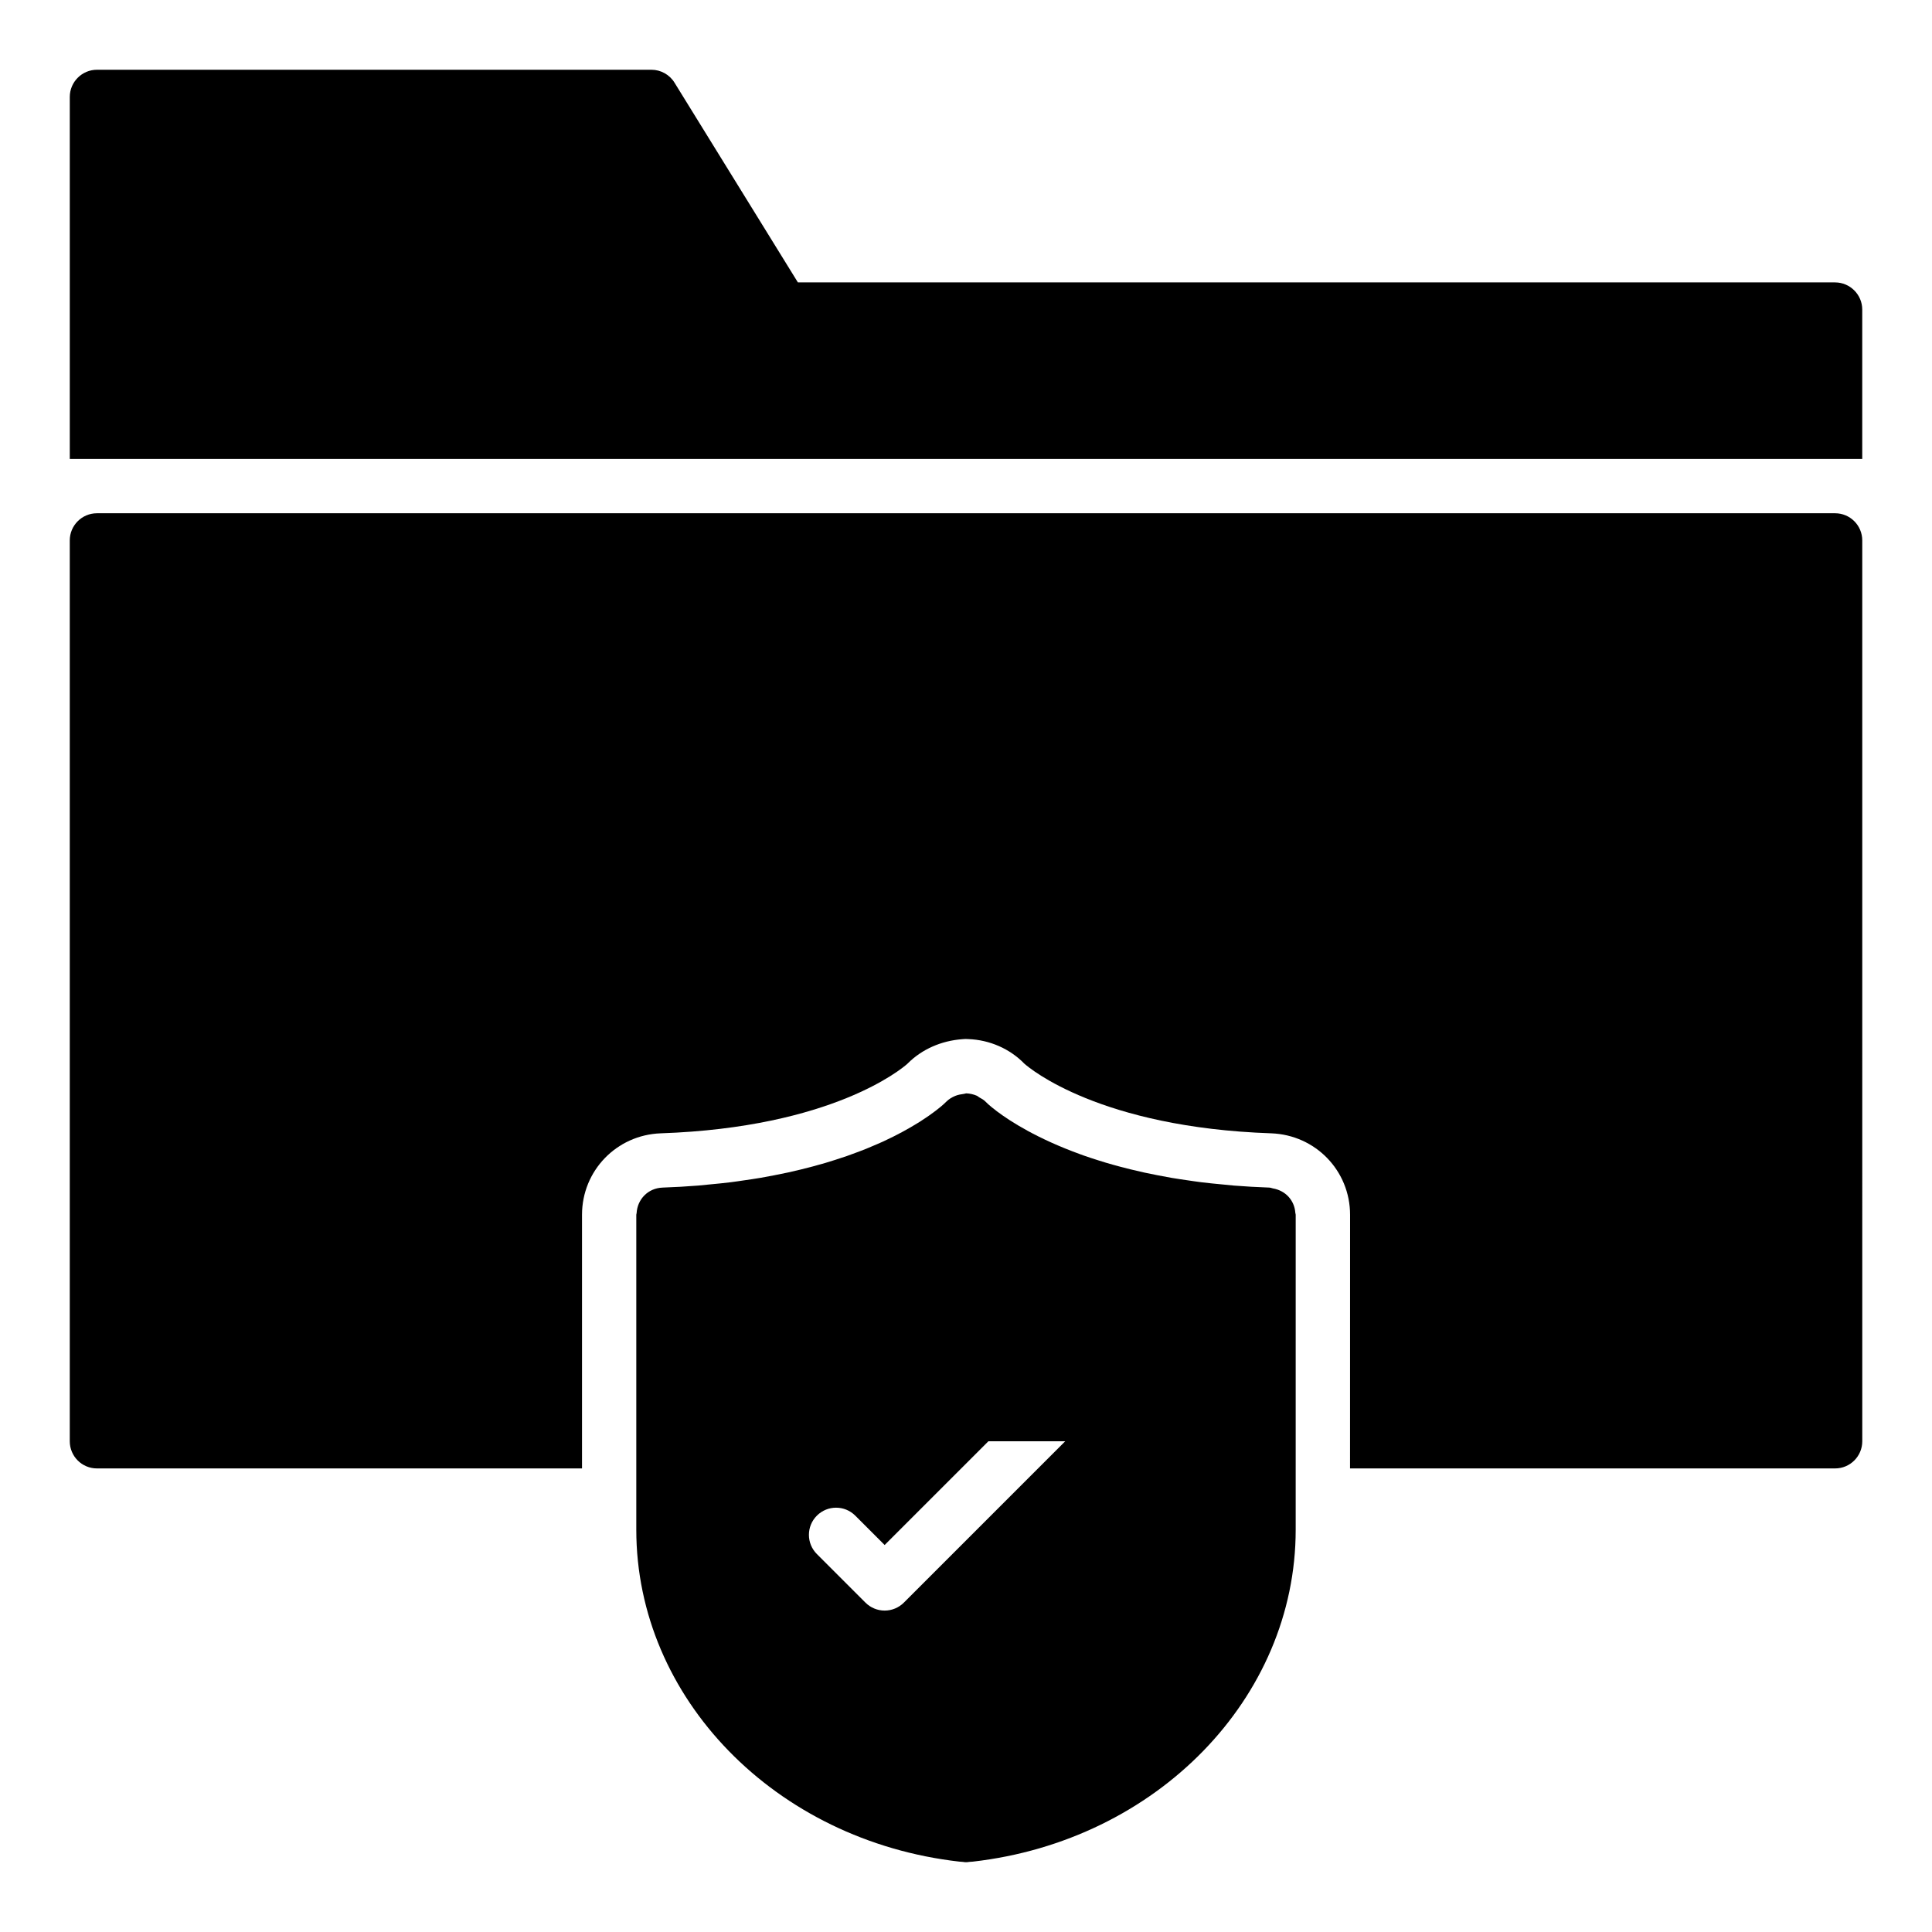
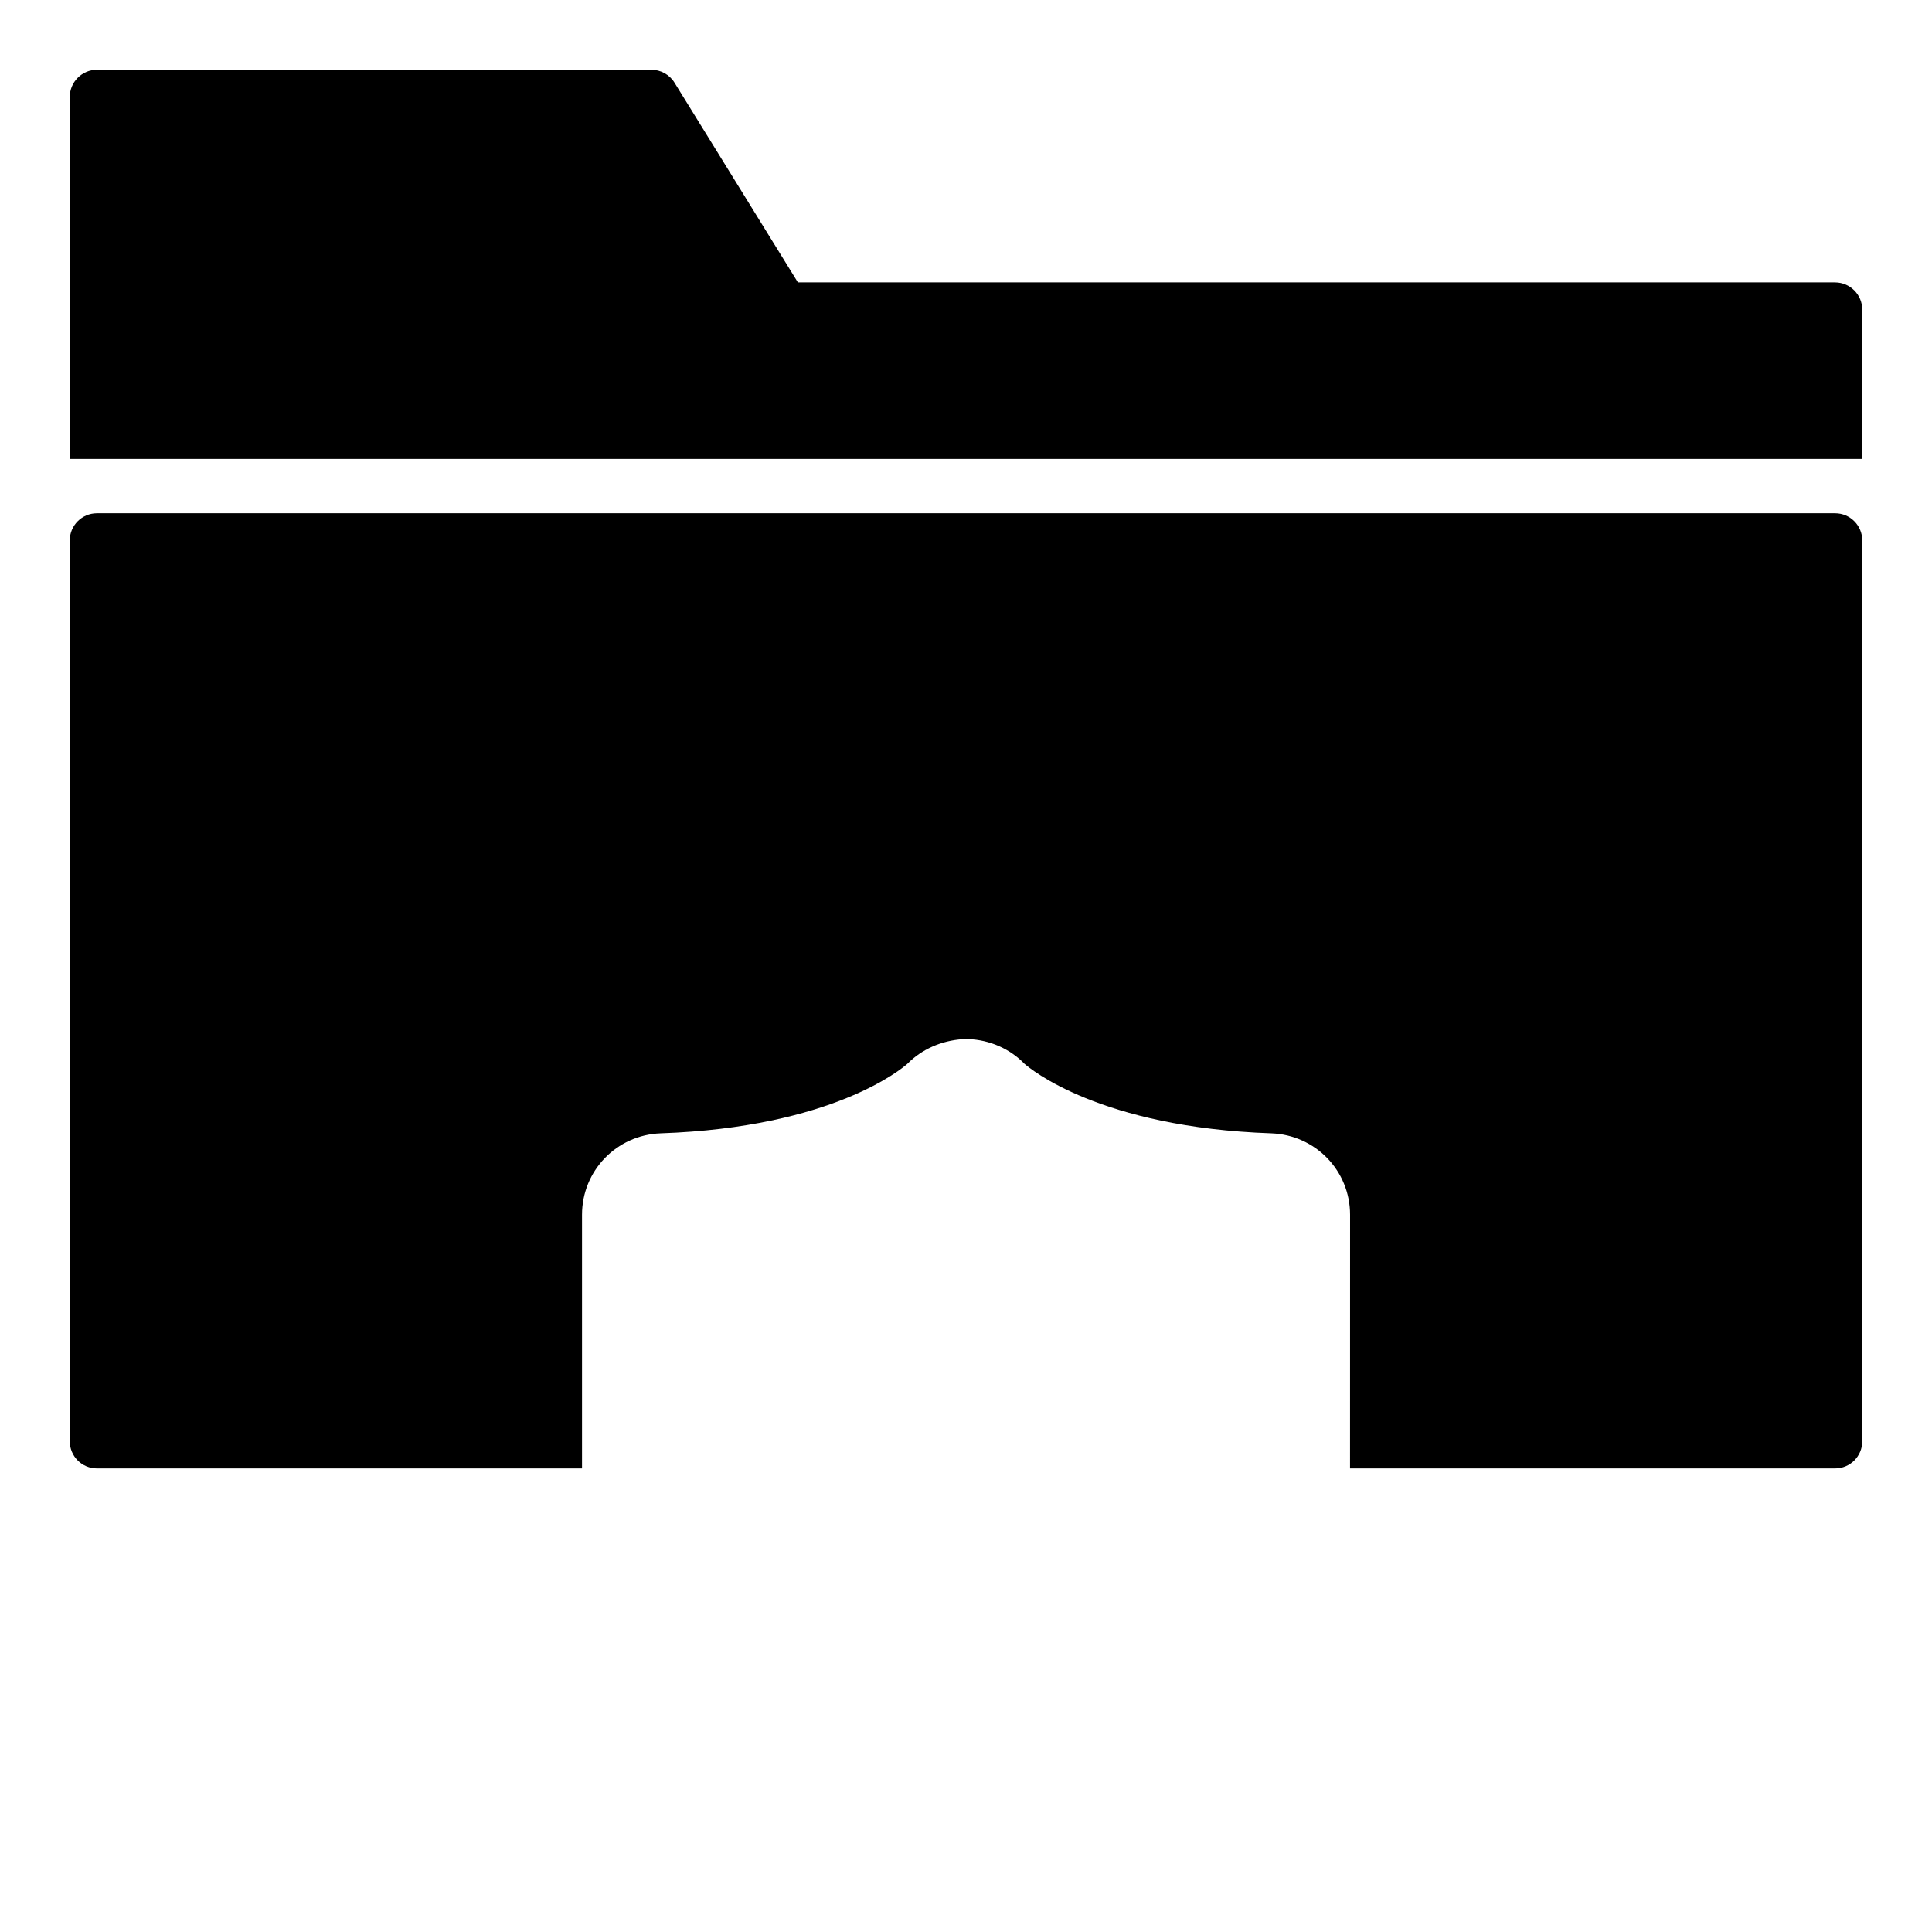
<svg xmlns="http://www.w3.org/2000/svg" fill="#000000" width="800px" height="800px" version="1.1" viewBox="144 144 512 512">
  <g>
    <path d="m630.31 218.84h-274.86l-32.676-52.898c-1.297-2.16-3.672-3.457-6.121-3.457h-146.96c-3.961 0-7.199 3.238-7.199 7.199v95.938h475.02v-39.586c0-3.957-3.238-7.195-7.195-7.195z" />
-     <path d="m481.36 458.95c-0.332-0.059-0.625-0.215-0.969-0.227-3.258-0.113-6.383-0.301-9.402-0.535-1.043-0.082-2.016-0.199-3.031-0.297-1.895-0.18-3.785-0.359-5.582-0.582-1.238-0.152-2.41-0.336-3.606-0.508-1.449-0.211-2.902-0.422-4.289-0.656-1.289-0.219-2.527-0.461-3.758-0.699-1.148-0.223-2.293-0.449-3.394-0.691-1.312-0.289-2.59-0.586-3.832-0.891-0.887-0.219-1.758-0.438-2.609-0.668-1.32-0.352-2.617-0.711-3.859-1.082-0.633-0.188-1.242-0.383-1.855-0.574-1.348-0.426-2.672-0.852-3.918-1.293-0.355-0.125-0.688-0.25-1.031-0.375-11.285-4.098-18.387-8.621-21.996-11.34-0.016-0.012-0.035-0.027-0.051-0.039-0.508-0.383-0.945-0.727-1.312-1.031-0.016-0.012-0.031-0.027-0.047-0.039-0.367-0.301-0.672-0.559-0.902-0.766l-0.793-0.758c-0.441-0.453-1.039-0.766-1.617-1.086-0.227-0.129-0.398-0.328-0.641-0.43-0.867-0.371-1.82-0.59-2.789-0.629h-0.016c-0.203 0.016-0.363 0.105-0.559 0.129-0.816 0.105-1.629 0.246-2.371 0.551-0.918 0.379-1.727 0.895-2.375 1.547l-0.664 0.629c-0.047 0.043-0.086 0.078-0.133 0.121-0.172 0.152-0.402 0.348-0.645 0.551-0.121 0.102-0.254 0.211-0.395 0.324-0.277 0.227-0.598 0.477-0.945 0.746-0.172 0.133-0.367 0.277-0.555 0.414-0.391 0.289-0.805 0.594-1.27 0.918-0.215 0.152-0.465 0.316-0.695 0.473-0.516 0.352-1.043 0.707-1.641 1.086-0.207 0.133-0.453 0.273-0.668 0.41-2.336 1.449-5.234 3.059-8.789 4.711-0.113 0.051-0.211 0.105-0.324 0.156-0.895 0.41-1.883 0.824-2.856 1.234-0.551 0.234-1.074 0.469-1.652 0.699-0.914 0.371-1.91 0.734-2.891 1.102-0.73 0.273-1.453 0.543-2.223 0.812-0.977 0.34-2.016 0.676-3.055 1.008-0.879 0.281-1.77 0.562-2.695 0.836-1.047 0.309-2.137 0.609-3.242 0.906-1.031 0.277-2.09 0.547-3.172 0.812-1.113 0.273-2.25 0.539-3.418 0.793-1.203 0.266-2.457 0.512-3.723 0.758-1.16 0.227-2.32 0.449-3.531 0.656-1.438 0.246-2.941 0.465-4.449 0.68-1.156 0.168-2.285 0.344-3.484 0.492-1.828 0.227-3.75 0.41-5.68 0.594-0.988 0.094-1.934 0.207-2.949 0.289-3.019 0.238-6.141 0.426-9.402 0.535-0.004 0-0.008 0.004-0.016 0.004h-0.027c-3.789 0.141-6.644 3.035-6.859 6.781-0.008 0.145-0.082 0.266-0.082 0.41v83.488c0 44.551 36.777 82.41 85.648 87.949l0.938 0.07c0.285 0.074 0.5 0.074 0.789 0.074s0.504 0 0.793-0.07l1.004-0.074c48.797-5.543 85.574-43.398 85.574-87.949l0.004-83.488c0-0.172-0.086-0.316-0.098-0.488-0.227-3.356-2.621-5.906-5.918-6.484zm-97.828 109.76c-1.348 1.348-3.176 2.109-5.09 2.109-1.91 0-3.738-0.758-5.09-2.109l-12.871-12.871c-2.812-2.812-2.812-7.371 0-10.176 2.812-2.812 7.367-2.812 10.176 0l7.781 7.781 27.5-27.496h20.355z" />
    <path d="m630.31 280.02h-460.62c-3.977 0-7.199 3.223-7.199 7.199v238.73c0 3.977 3.219 7.199 7.199 7.199h128.55v-67.223c0-11.668 9.152-21.148 20.84-21.582 45.523-1.562 63.98-17.18 65.367-18.41l0.141-0.141c3.731-3.727 8.871-5.996 14.465-6.398l0.789-0.055 0.789 0.031c5.652 0.215 11.016 2.574 14.832 6.512 1.469 1.301 20.051 16.902 65.438 18.461 11.73 0.438 20.883 9.918 20.883 21.586l-0.012 67.219h128.55c3.977 0 7.199-3.223 7.199-7.199l-0.004-238.73c0-3.977-3.219-7.199-7.195-7.199z" />
  </g>
</svg>